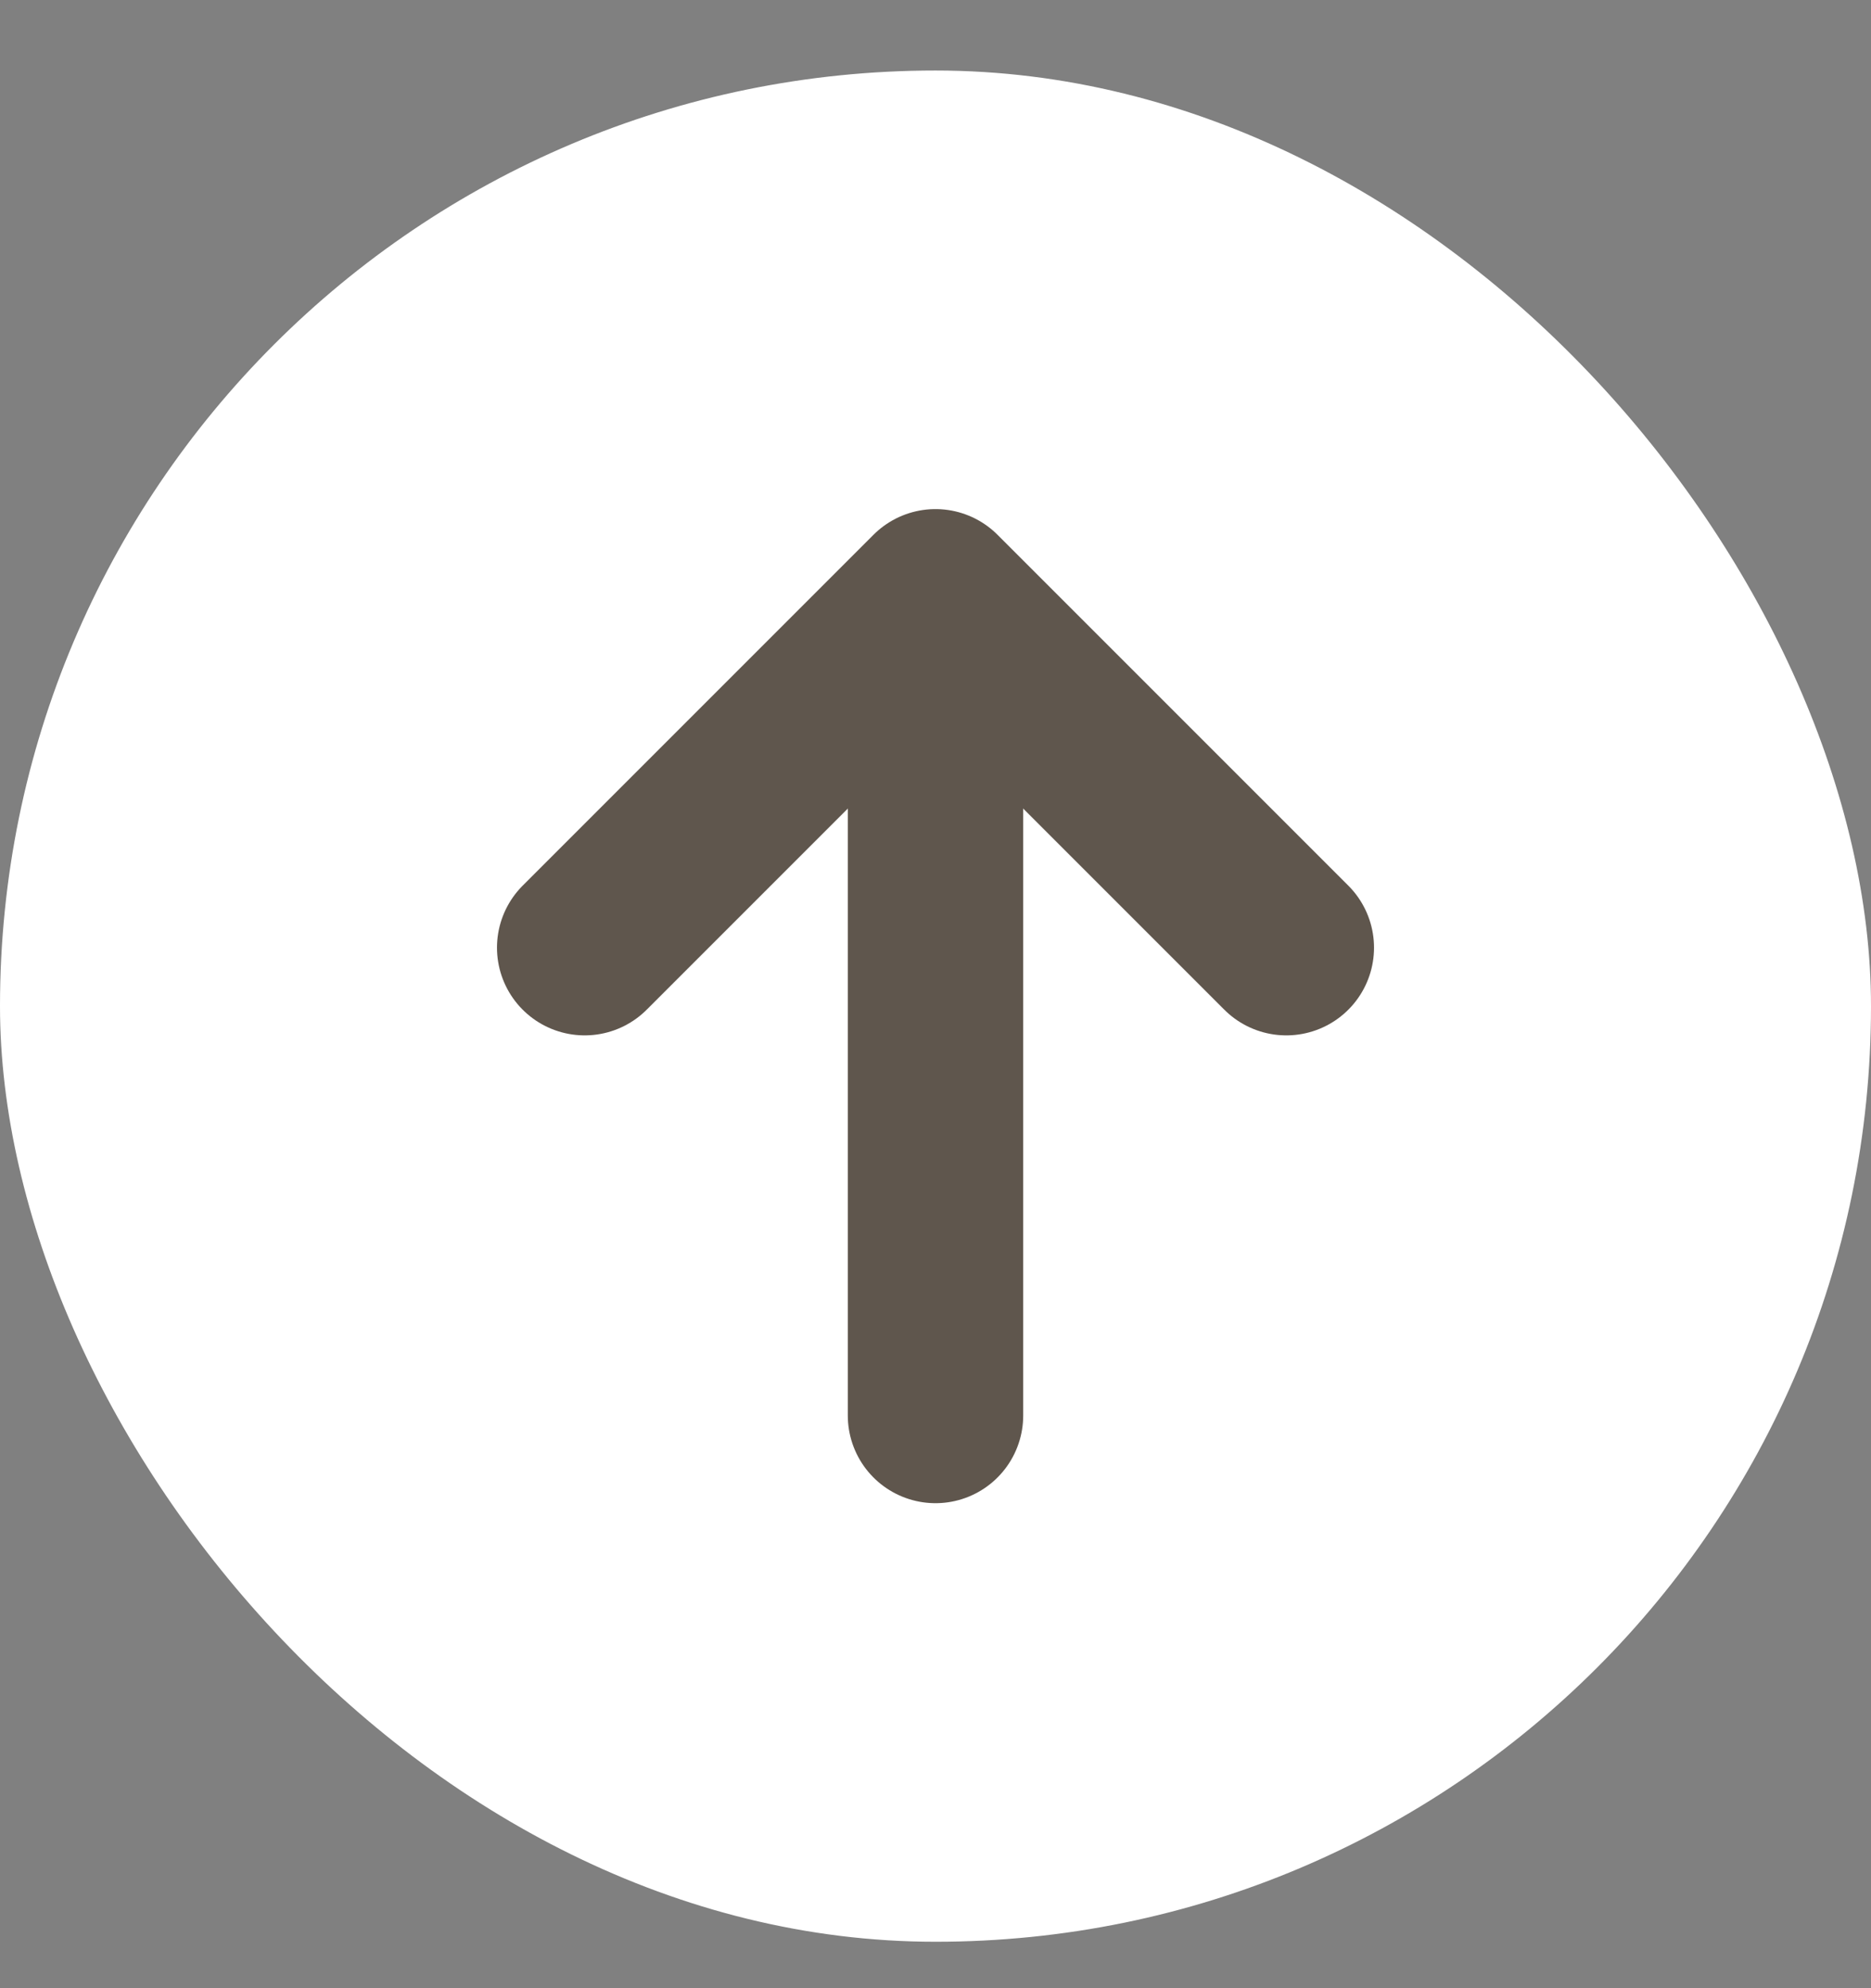
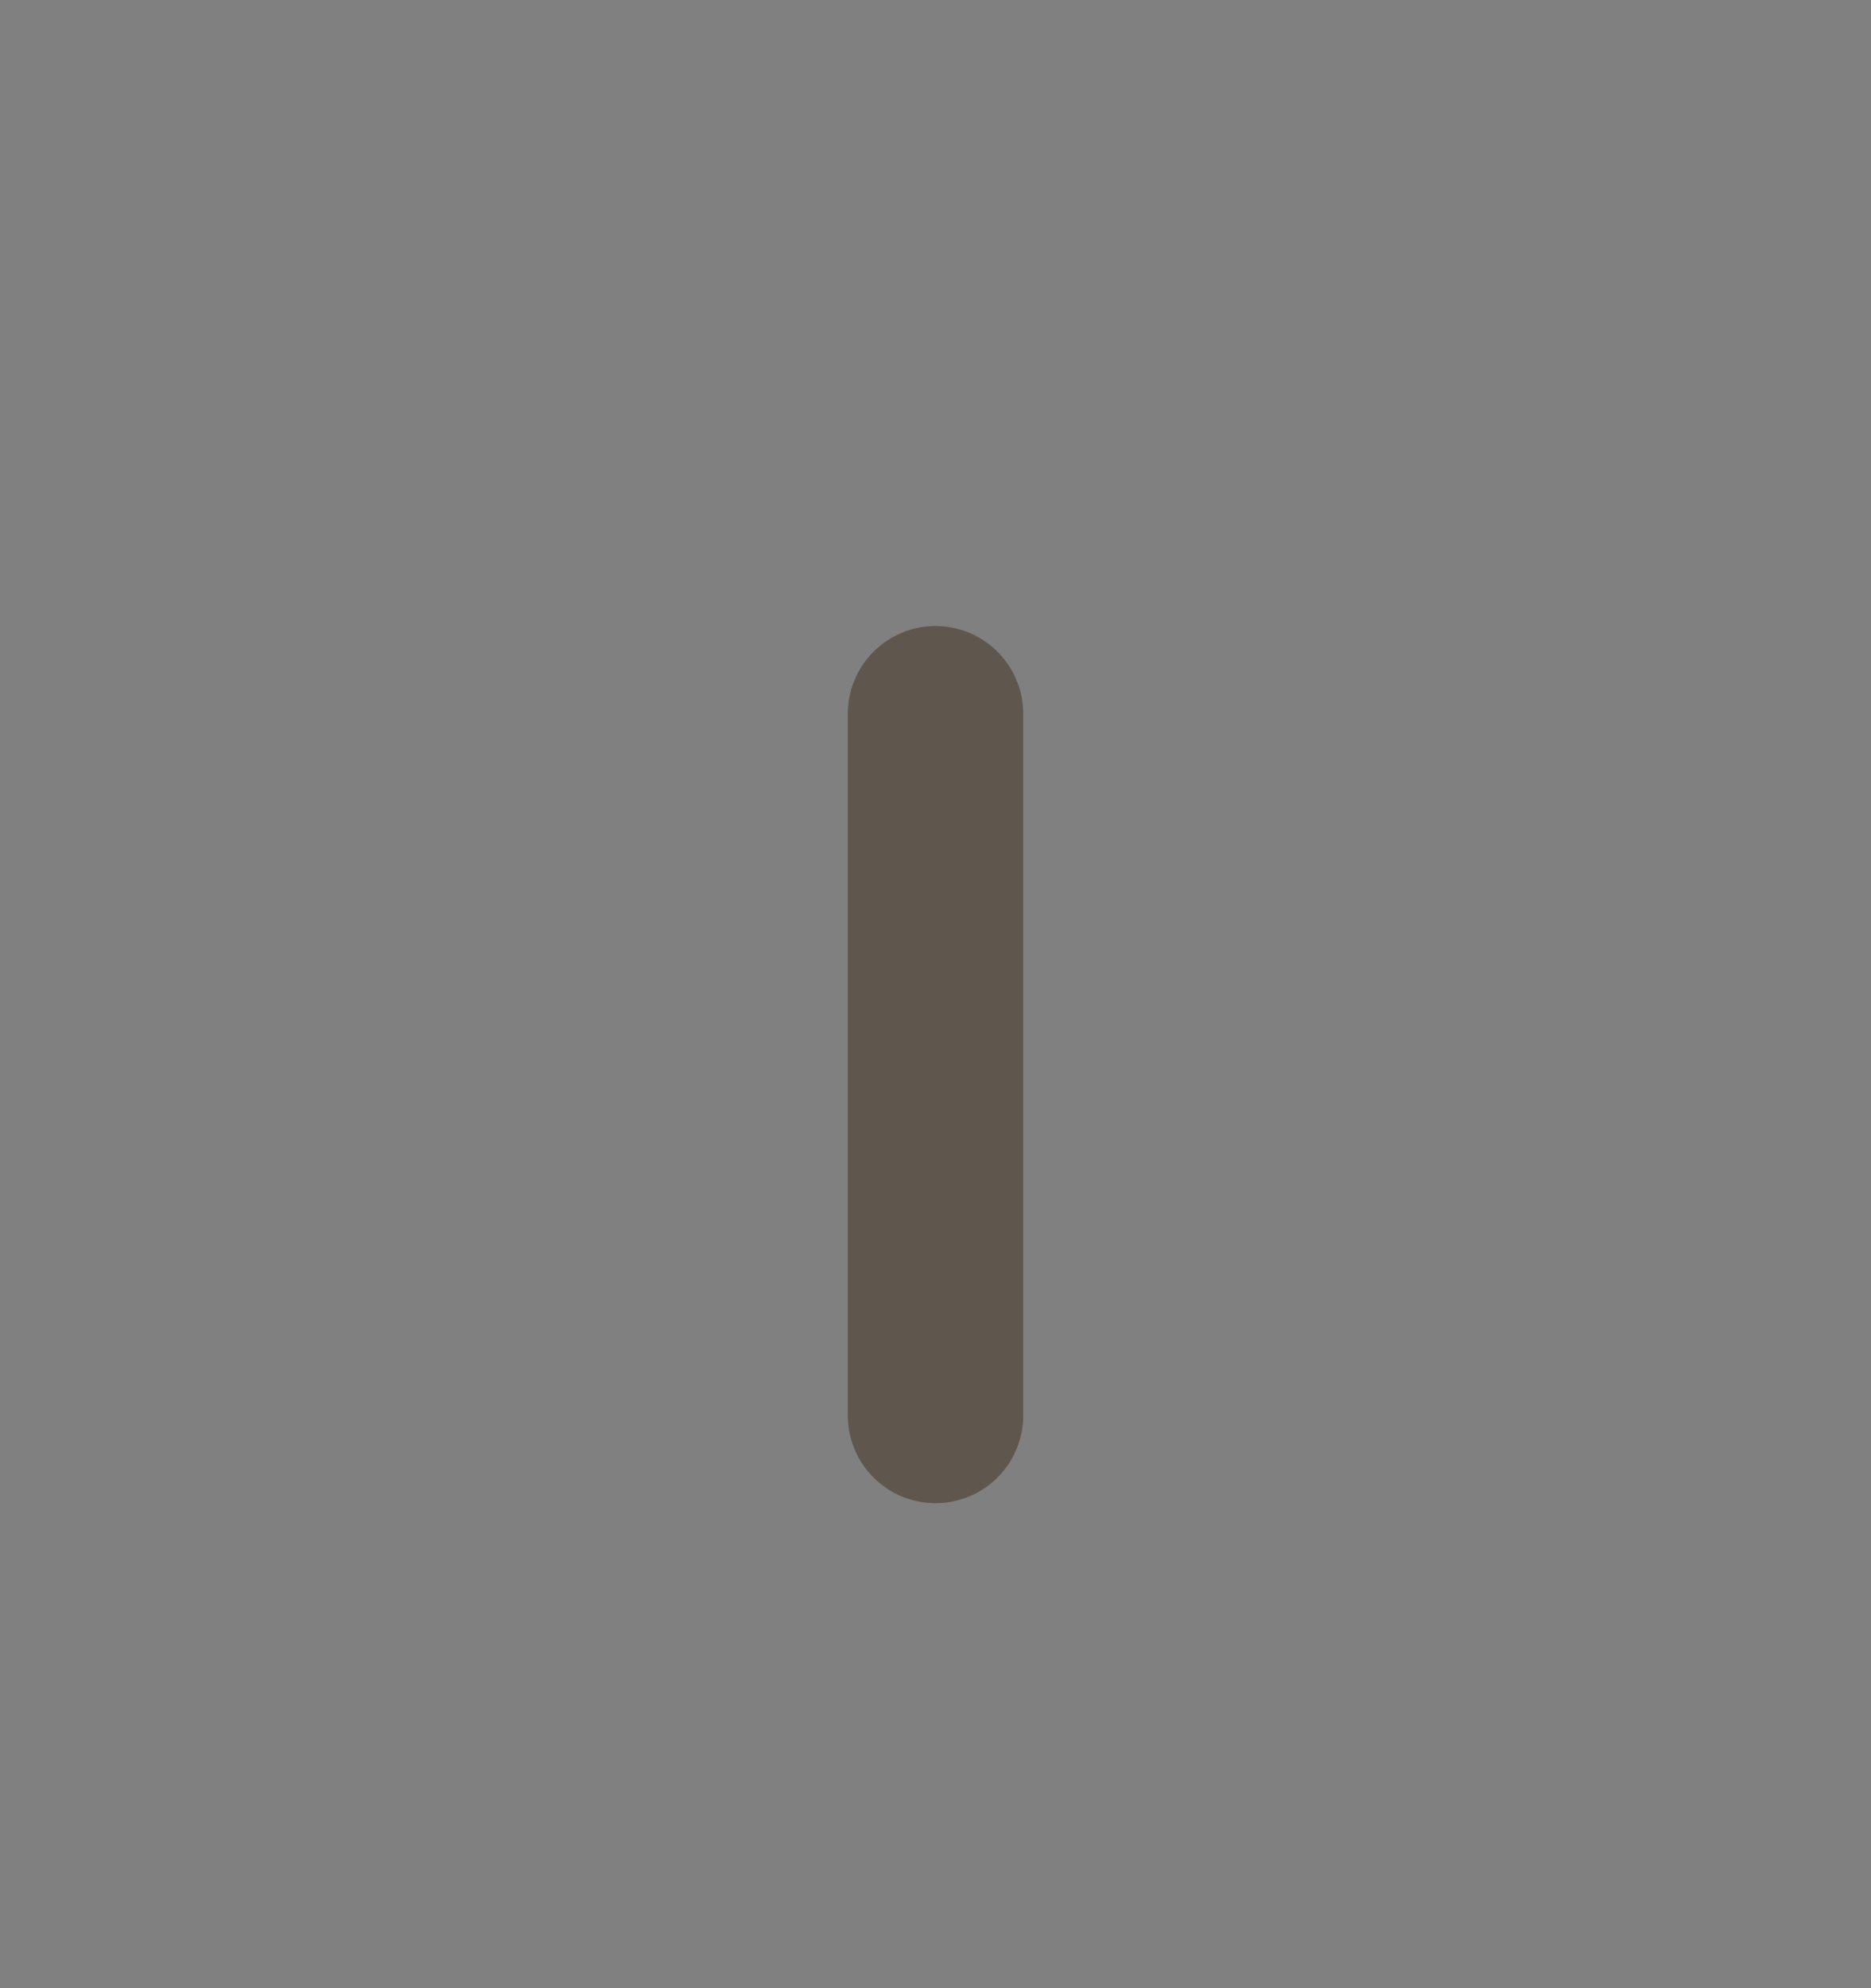
<svg xmlns="http://www.w3.org/2000/svg" width="16" height="17" viewBox="0 0 16 17" fill="none">
  <rect x="0" y="0" width="16" height="17" fill="#808080" stroke="none" />
-   <rect x="16" y="16.603" width="16" height="16" rx="8" transform="rotate(180 16 16.603)" fill="white" />
-   <path d="M11 8.103L8 5.103L5 8.103" stroke="#5F564D" stroke-width="1.5" stroke-linecap="round" stroke-linejoin="round" />
  <path d="M8 12.103L8 6.103" stroke="#5F564D" stroke-width="1.5" stroke-linecap="round" />
</svg>